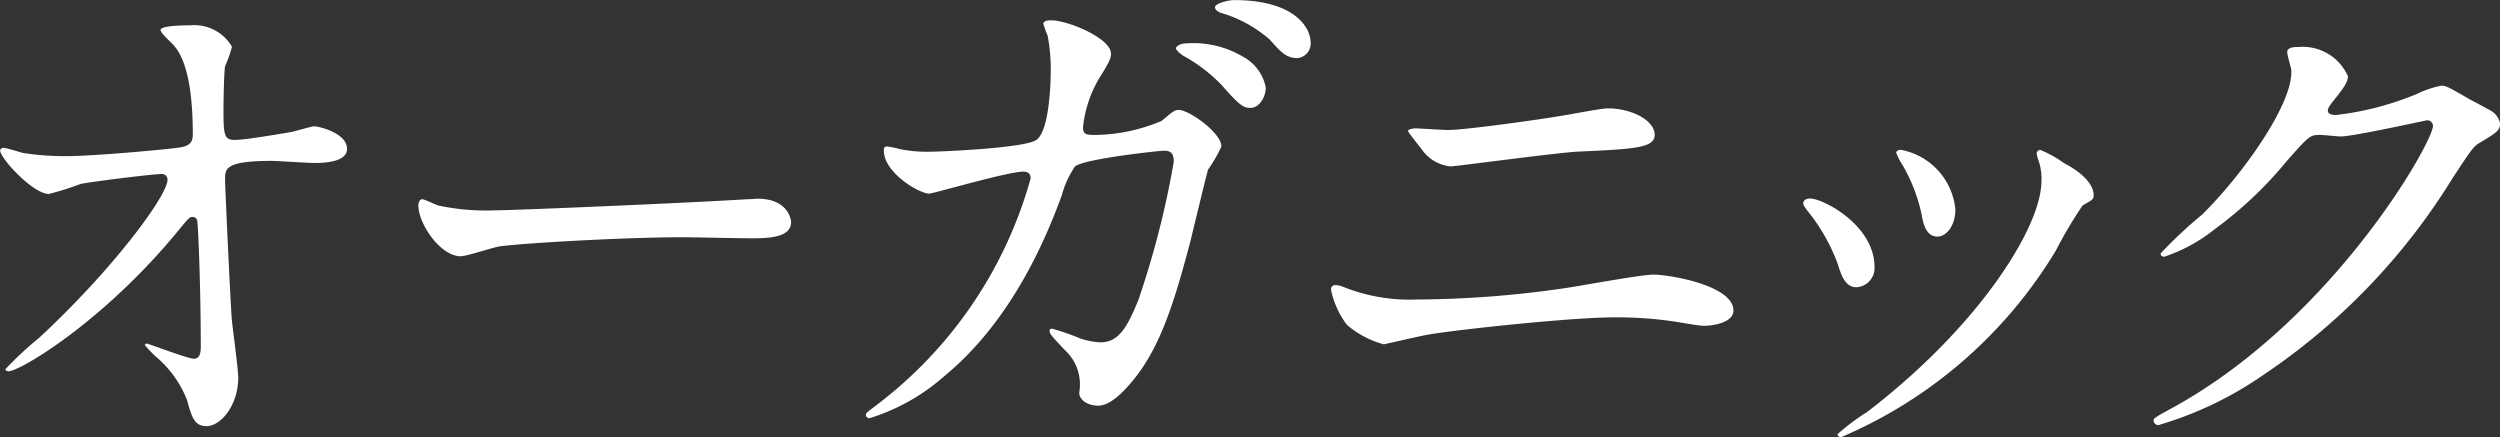
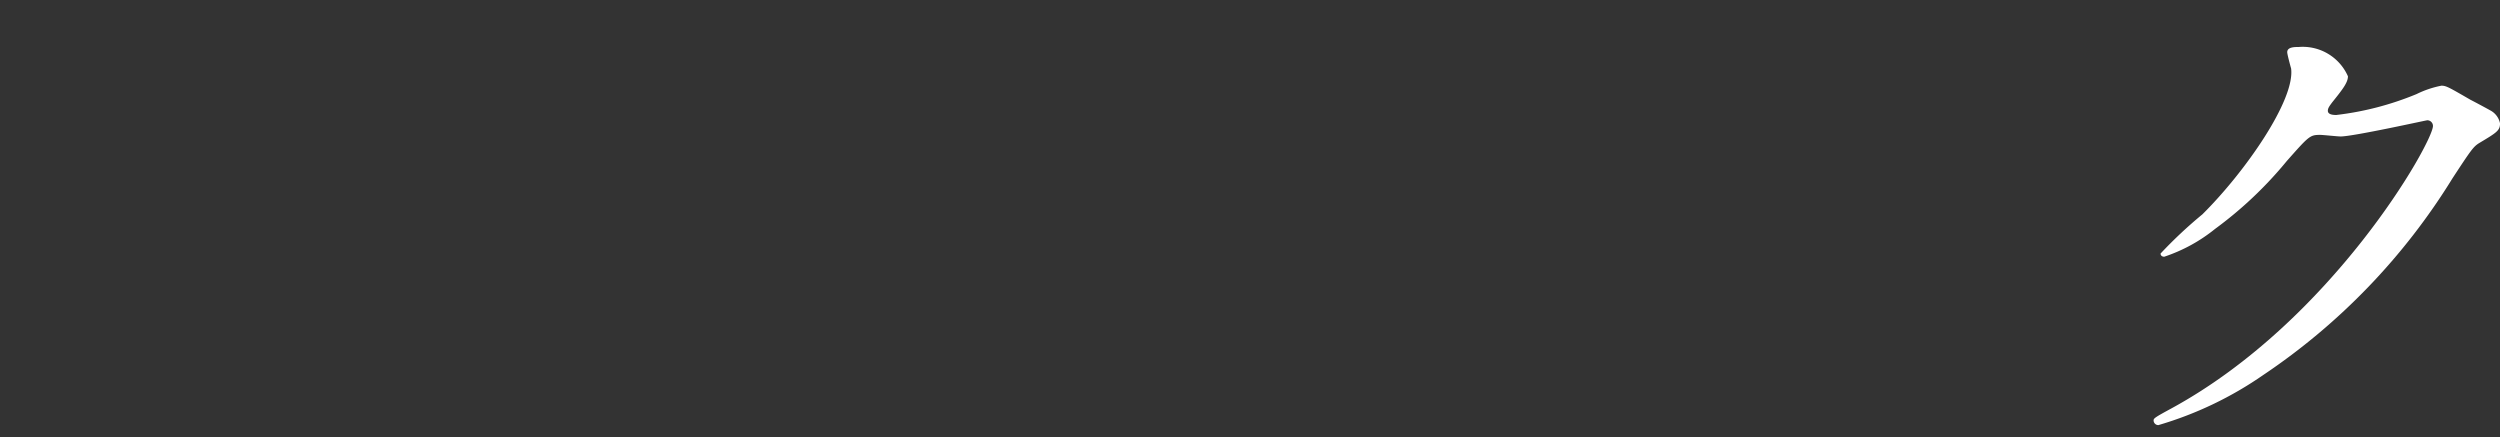
<svg xmlns="http://www.w3.org/2000/svg" width="131.5" height="23" viewBox="0 0 131.5 23">
  <rect x="0" y="0" width="131.5" height="23" fill="#333333" stroke="none" />
  <defs>
    <style>.a{fill:#fff;}</style>
  </defs>
  <g transform="translate(-538.226 -1915.736)">
    <g transform="translate(538.226 1915.736)">
-       <path class="a" d="M539.448,1925.845a14.194,14.194,0,0,0,2.28.166c1.5,0,5.612-.385,6.027-.468s.613-.246.613-.66c0-3.549-.75-4.432-1.085-4.79-.111-.11-.613-.577-.613-.713,0-.249,1.306-.249,1.557-.249a2.287,2.287,0,0,1,2.2,1.128,6.467,6.467,0,0,1-.362,1.019c-.057.332-.084,1.844-.084,2.259,0,1.32.027,1.622.583,1.622s2.277-.3,2.943-.411c.2-.03,1.085-.305,1.252-.305.251,0,1.721.358,1.721,1.184,0,.743-1.36.743-1.721.743s-1.919-.109-2.25-.109c-2.444,0-2.444.411-2.444.992,0,.411.3,6.823.362,7.431.053.494.331,2.558.331,2.972,0,1.459-.917,2.557-1.667,2.557-.639,0-.777-.467-1.028-1.373a5.675,5.675,0,0,0-1.61-2.259,6.132,6.132,0,0,1-.609-.633c0-.053.08-.08.11-.08.054,0,2.166.8,2.471.8.362,0,.362-.441.362-.66,0-3.028-.137-6.5-.194-6.634a.243.243,0,0,0-.251-.163c-.137,0-.194.053-.666.63-4,4.9-8.417,7.487-9,7.487-.084,0-.167-.053-.167-.11a18.328,18.328,0,0,1,1.778-1.652c3.918-3.633,6.75-7.487,6.75-8.31a.291.291,0,0,0-.3-.305c-.5,0-3.777.415-4.279.524a14.493,14.493,0,0,1-1.664.524c-.834,0-2.558-1.875-2.558-2.286,0-.11.141-.139.167-.139C538.561,1925.57,539.311,1925.818,539.448,1925.845Z" transform="translate(-538.226 -1917.798)" />
-       <path class="a" d="M611.588,1942.653c.151,0,.425-.027.552-.027,1.524,0,1.748,1.028,1.748,1.222,0,.777-1.025.861-2.076.861-.572,0-3.073-.057-3.576-.057-3.449,0-9.177.362-9.777.5-.3.054-1.651.5-1.949.5-1.078,0-2.226-1.721-2.226-2.668,0-.164.073-.332.2-.332s.724.3.851.332a12.165,12.165,0,0,0,3.05.251C599.21,1943.236,607.939,1942.875,611.588,1942.653Z" transform="translate(-572.277 -1932.173)" />
-       <path class="a" d="M669.806,1922.094c.613-.521.7-.578.891-.578.555,0,2.25,1.211,2.25,1.928a7.6,7.6,0,0,1-.7,1.211c-.053.136-.777,3.139-.917,3.717-.83,3.166-1.553,5.479-2.886,7.188-.308.385-1.195,1.514-1.975,1.514-.526,0-1-.275-1-.69a2.456,2.456,0,0,0-.78-2.257c-.693-.743-.777-.827-.777-.992,0-.109.084-.109.14-.109a13.767,13.767,0,0,1,1.5.524,3.911,3.911,0,0,0,1.028.193c.971,0,1.416-.8,2-2.23a47.234,47.234,0,0,0,1.862-7.271c0-.577-.3-.577-.556-.577-.167,0-4.138.415-4.64.826a4.917,4.917,0,0,0-.693,1.513c-.971,2.671-2.806,6.747-6.194,9.528a10.682,10.682,0,0,1-3.918,2.2.184.184,0,0,1-.194-.166c0-.109.053-.136.556-.521a22.485,22.485,0,0,0,8.109-11.924c0-.249-.137-.358-.388-.358-.8,0-4.748,1.158-4.945,1.158-.526,0-2.387-1.1-2.387-2.26,0-.109,0-.219.167-.219a4.257,4.257,0,0,1,.667.136,7.347,7.347,0,0,0,1.584.139c.415,0,4.667-.166,5.528-.577.75-.332.834-2.973.834-3.773a9.529,9.529,0,0,0-.167-1.762,5.477,5.477,0,0,1-.221-.607c0-.193.3-.193.415-.193.861,0,3.141.936,3.141,1.762,0,.222-.114.468-.472,1.048a6.311,6.311,0,0,0-1,2.808c0,.411.194.411.693.411A9.24,9.24,0,0,0,669.806,1922.094Zm4.306-3.358a2.341,2.341,0,0,1,1.168,1.6c0,.5-.334,1.076-.807,1.076-.362,0-.583-.14-1.473-1.158a8.287,8.287,0,0,0-2.025-1.566c-.141-.083-.419-.305-.419-.415,0-.083.221-.249.472-.249A5.113,5.113,0,0,1,674.111,1918.736Zm3.529-.77a.768.768,0,0,1-.7.826c-.583,0-.887-.332-1.443-.966a6.808,6.808,0,0,0-2.528-1.4c-.278-.083-.362-.219-.362-.3,0-.219.723-.385,1-.385C676.834,1915.736,677.64,1917.223,677.64,1917.966Z" transform="translate(-608.701 -1915.736)" />
-       <path class="a" d="M721.079,1940.579a55.316,55.316,0,0,0,7.861-.609c.75-.11,3.917-.7,4.584-.7.807,0,4.2.556,4.2,1.892,0,.636-1.085.8-1.557.8-.221,0-.861-.111-1.527-.221a20.628,20.628,0,0,0-3.141-.224c-2.333,0-8.193.639-9.723.89-.388.054-2.414.529-2.444.529a4.931,4.931,0,0,1-1.942-1.028,4.6,4.6,0,0,1-.833-1.835.22.22,0,0,1,.248-.251,1.253,1.253,0,0,1,.308.057A9.387,9.387,0,0,0,721.079,1940.579Zm1.641-8.916c.887,0,4.861-.556,5.97-.75.392-.057,2.086-.388,2.417-.388,1.279,0,2.474.64,2.474,1.389,0,.693-1.028.75-4.058.887-1.082.057-6.445.777-6.666.777a2.074,2.074,0,0,1-1.5-.86c-.084-.11-.75-.944-.75-1,0-.084.221-.141.388-.141S722.441,1931.663,722.719,1931.663Z" transform="translate(-646.545 -1924.825)" />
-       <path class="a" d="M783.585,1942.484a1.011,1.011,0,0,1-.944,1.055c-.61,0-.807-.636-1-1.249a9.9,9.9,0,0,0-1.611-2.806c-.137-.194-.194-.278-.194-.362,0-.167.167-.251.361-.251C780.863,1938.871,783.585,1940.26,783.585,1942.484Zm8.585-5.722a1.727,1.727,0,0,1-.057-.251.191.191,0,0,1,.194-.194,6.025,6.025,0,0,1,1.252.7c.445.221,1.553.887,1.553,1.694,0,.221-.111.248-.583.526a22.819,22.819,0,0,0-1.416,2.39,24.323,24.323,0,0,1-11.307,9.807.18.18,0,0,1-.167-.167,11.668,11.668,0,0,1,1.557-1.168c5.917-4.527,9.167-9.75,9.167-12.137A2.838,2.838,0,0,0,792.169,1936.762Zm-4.333,2.695c0,.8-.445,1.417-.944,1.417-.613,0-.75-.7-.834-1.169a8.724,8.724,0,0,0-1.028-2.638,3.08,3.08,0,0,1-.308-.609c0-.084.141-.168.278-.141A3.523,3.523,0,0,1,787.837,1939.457Z" transform="translate(-684.984 -1928.43)" />
      <path class="a" d="M833.8,1922.305c0-.275.388-.275.609-.275a2.6,2.6,0,0,1,2.585,1.542c0,.328-.278.687-.833,1.376-.141.192-.224.3-.224.437,0,.222.335.222.445.222a15.8,15.8,0,0,0,4.222-1.1,5.19,5.19,0,0,1,1.306-.441c.251,0,.388.083,1.53.742.164.083.887.468,1.028.551a.994.994,0,0,1,.526.69c0,.384-.194.494-1.111,1.044-.3.192-.415.358-1.389,1.843a33.782,33.782,0,0,1-9.945,10.341,19.062,19.062,0,0,1-5.527,2.643.25.25,0,0,1-.251-.249c0-.109.084-.166.944-.633,8.474-4.622,13.751-14,13.751-14.853a.3.3,0,0,0-.3-.3c-.053,0-3.887.852-4.557.852-.164,0-.914-.083-1.082-.083-.529,0-.583.056-1.751,1.376a20.708,20.708,0,0,1-3.777,3.574,8.507,8.507,0,0,1-2.668,1.458c-.137,0-.194-.083-.194-.166a23.591,23.591,0,0,1,2.2-2.062c2.25-2.228,4.888-6.024,4.667-7.675C833.963,1923.021,833.8,1922.415,833.8,1922.305Z" transform="translate(-713.492 -1919.559)" />
    </g>
  </g>
</svg>